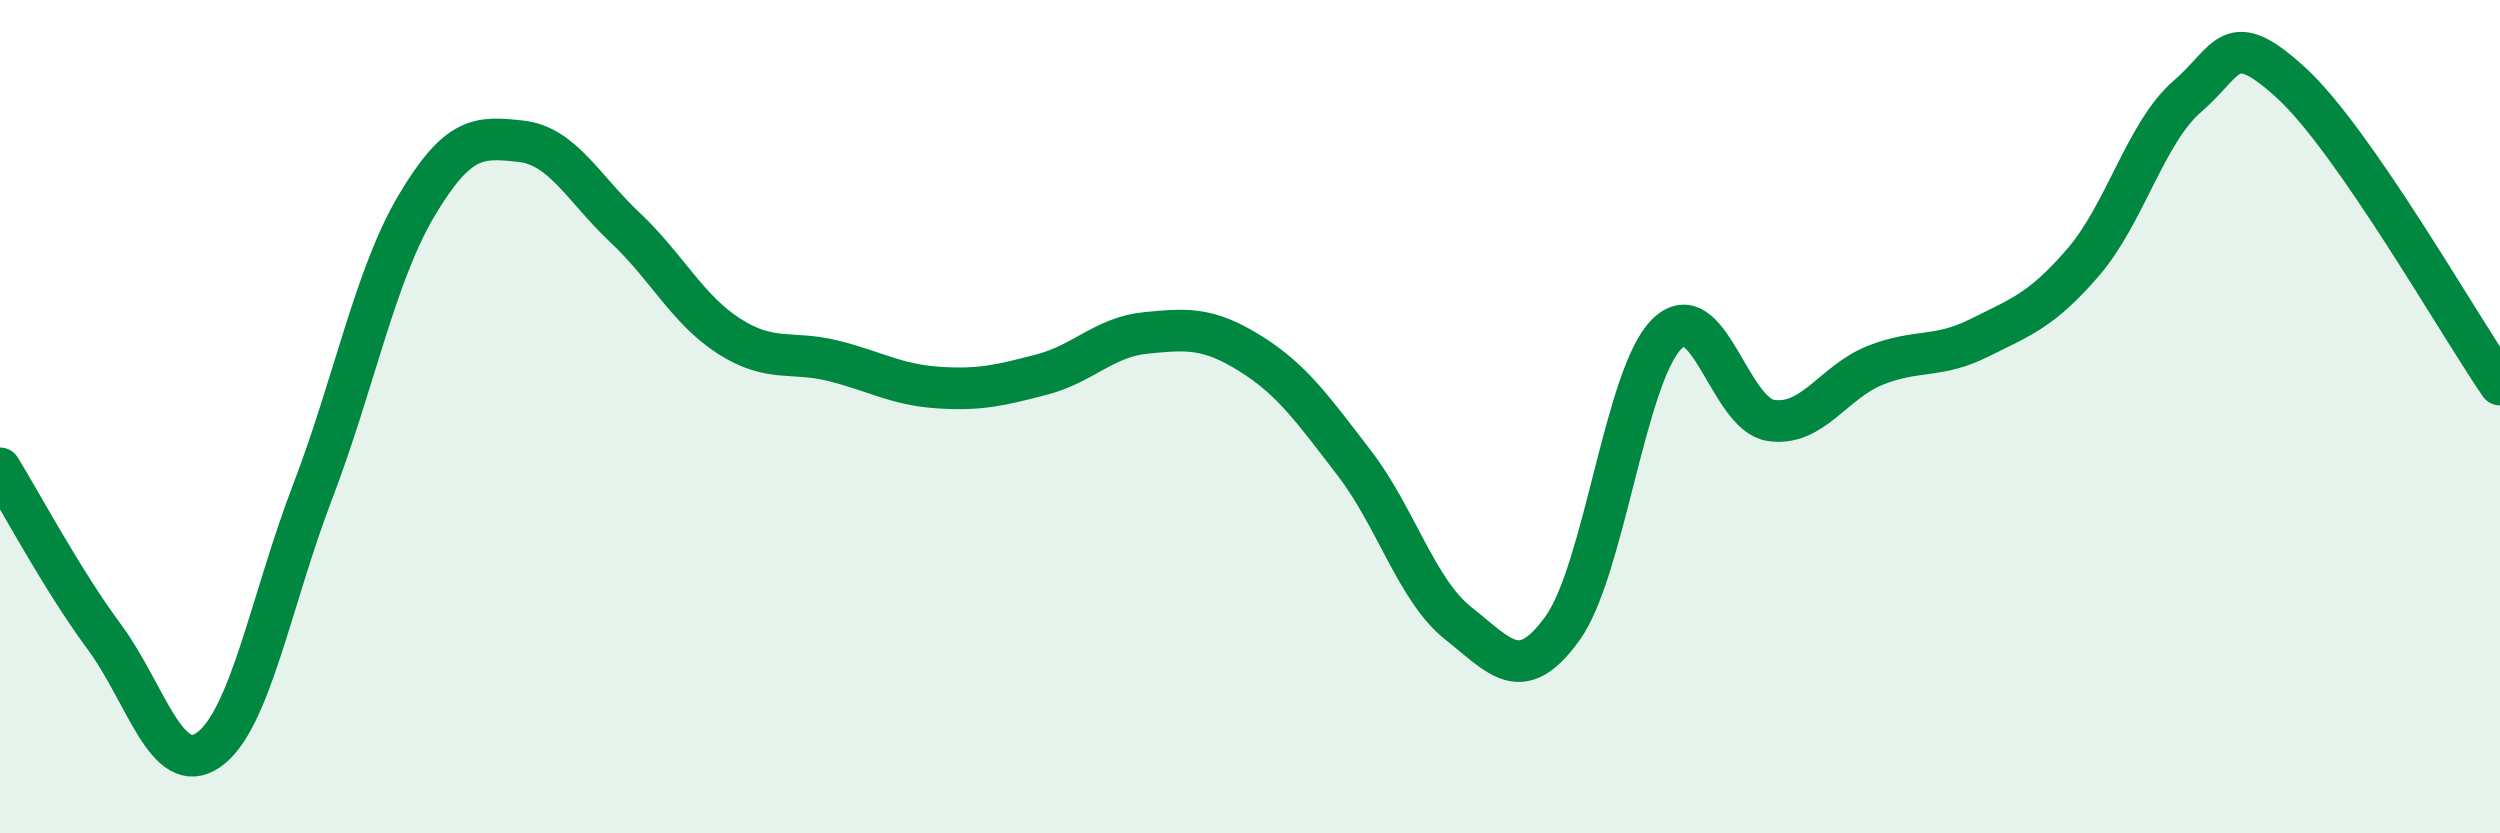
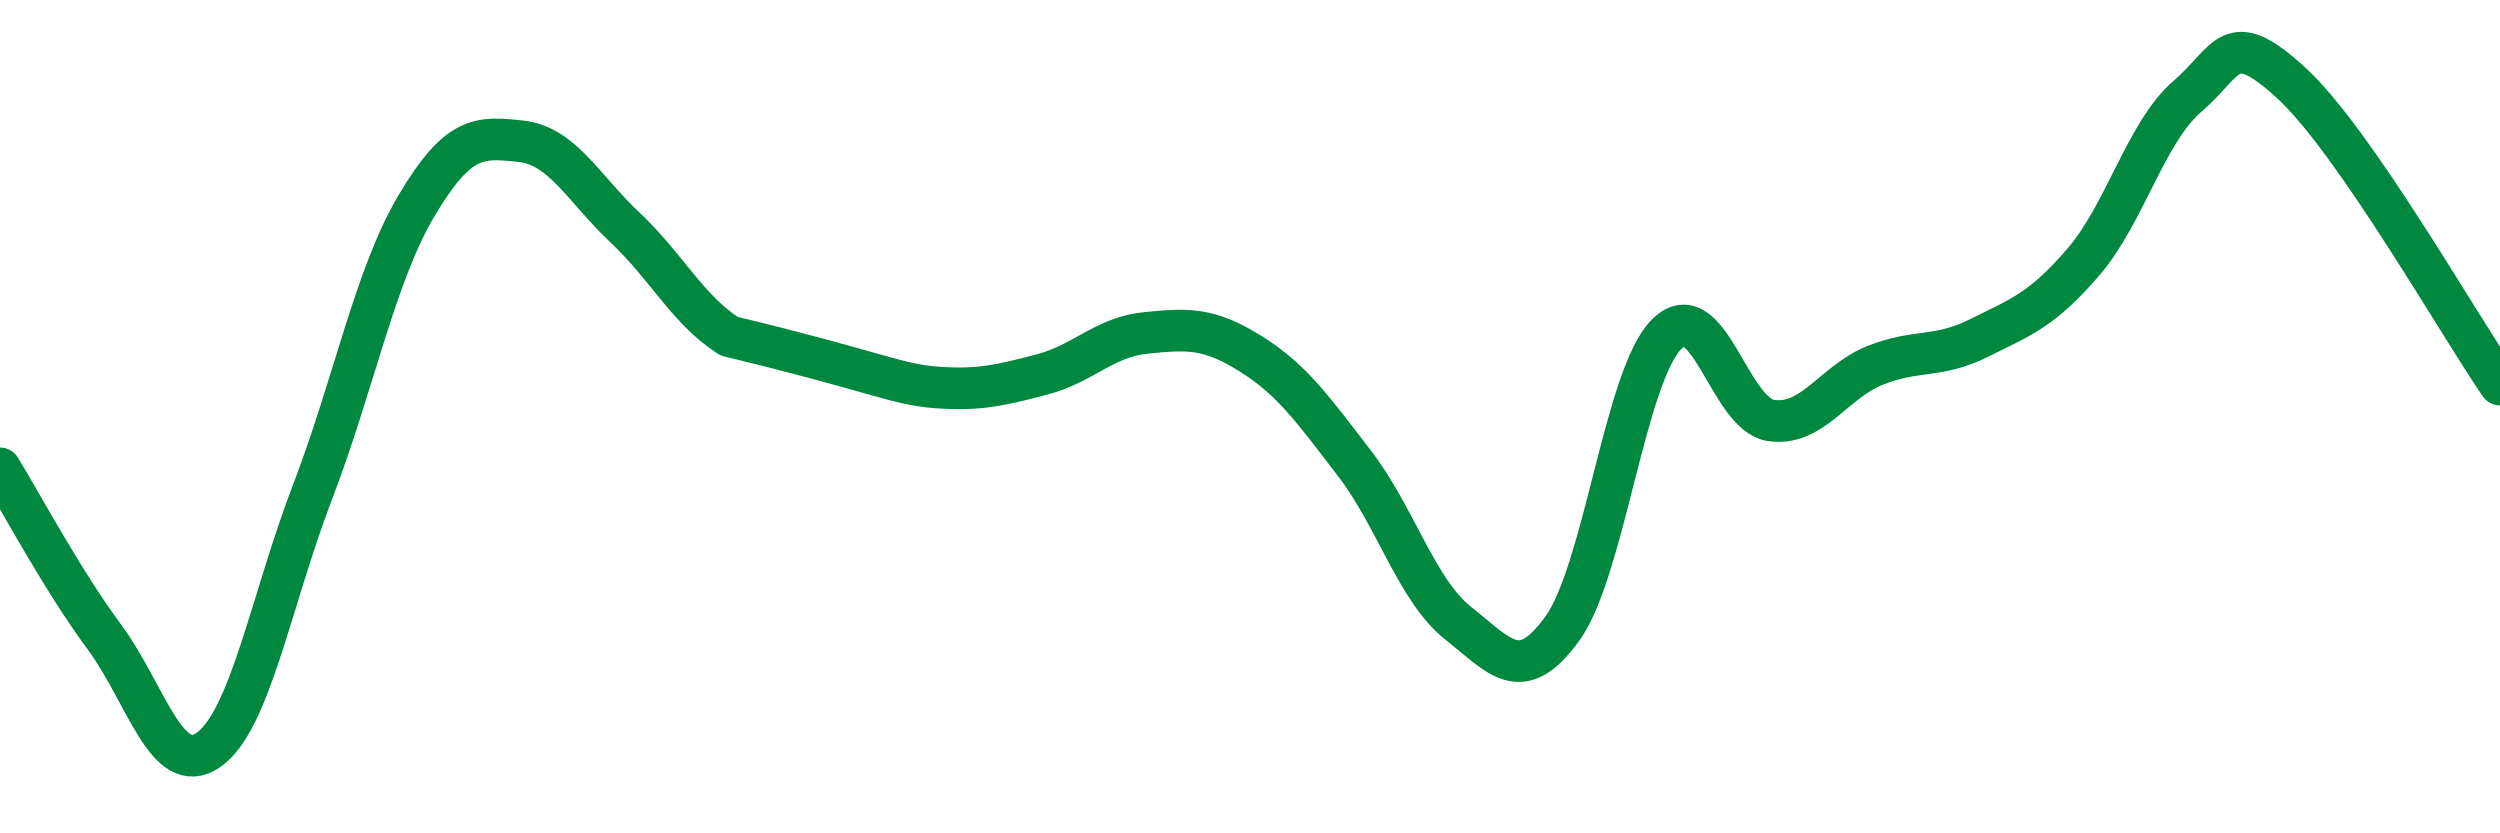
<svg xmlns="http://www.w3.org/2000/svg" width="60" height="20" viewBox="0 0 60 20">
-   <path d="M 0,11.24 C 0.5,12.05 1.5,13.93 2.5,15.28 C 3.5,16.63 4,18.69 5,18 C 6,17.31 6.5,14.42 7.5,11.81 C 8.5,9.2 9,6.61 10,4.93 C 11,3.25 11.5,3.28 12.5,3.39 C 13.5,3.5 14,4.52 15,5.46 C 16,6.4 16.5,7.43 17.5,8.07 C 18.5,8.71 19,8.41 20,8.66 C 21,8.91 21.5,9.23 22.5,9.3 C 23.5,9.37 24,9.25 25,8.99 C 26,8.73 26.5,8.09 27.5,7.99 C 28.5,7.89 29,7.86 30,8.48 C 31,9.1 31.5,9.81 32.5,11.11 C 33.5,12.41 34,14.17 35,14.96 C 36,15.75 36.5,16.47 37.5,15.08 C 38.5,13.69 39,9.02 40,8.02 C 41,7.02 41.5,9.94 42.5,10.09 C 43.5,10.24 44,9.17 45,8.77 C 46,8.37 46.5,8.61 47.5,8.11 C 48.5,7.61 49,7.45 50,6.29 C 51,5.13 51.5,3.17 52.5,2.31 C 53.5,1.45 53.5,0.62 55,2 C 56.5,3.38 59,7.78 60,9.23L60 20L0 20Z" fill="#008740" opacity="0.1" stroke-linecap="round" stroke-linejoin="round" />
-   <path d="M 0,11.24 C 0.5,12.05 1.5,13.93 2.5,15.28 C 3.5,16.63 4,18.69 5,18 C 6,17.31 6.5,14.42 7.5,11.81 C 8.5,9.2 9,6.61 10,4.93 C 11,3.25 11.5,3.28 12.5,3.39 C 13.5,3.5 14,4.52 15,5.46 C 16,6.4 16.5,7.43 17.5,8.07 C 18.5,8.71 19,8.41 20,8.66 C 21,8.91 21.5,9.23 22.5,9.3 C 23.5,9.37 24,9.25 25,8.99 C 26,8.73 26.5,8.09 27.5,7.99 C 28.5,7.89 29,7.86 30,8.48 C 31,9.1 31.5,9.81 32.5,11.11 C 33.5,12.41 34,14.17 35,14.96 C 36,15.75 36.5,16.47 37.5,15.08 C 38.5,13.69 39,9.02 40,8.02 C 41,7.02 41.5,9.94 42.5,10.09 C 43.5,10.24 44,9.17 45,8.77 C 46,8.37 46.5,8.61 47.5,8.11 C 48.5,7.61 49,7.45 50,6.29 C 51,5.13 51.5,3.17 52.5,2.31 C 53.5,1.45 53.5,0.62 55,2 C 56.5,3.38 59,7.78 60,9.23" stroke="#008740" stroke-width="1" fill="none" stroke-linecap="round" stroke-linejoin="round" />
+   <path d="M 0,11.24 C 0.5,12.05 1.5,13.93 2.5,15.28 C 3.5,16.63 4,18.69 5,18 C 6,17.31 6.5,14.42 7.5,11.81 C 8.5,9.2 9,6.61 10,4.93 C 11,3.25 11.5,3.28 12.5,3.39 C 13.5,3.5 14,4.52 15,5.46 C 16,6.4 16.5,7.43 17.5,8.07 C 21,8.91 21.5,9.23 22.5,9.3 C 23.5,9.37 24,9.25 25,8.99 C 26,8.73 26.5,8.09 27.5,7.99 C 28.5,7.89 29,7.86 30,8.48 C 31,9.1 31.5,9.81 32.5,11.11 C 33.5,12.41 34,14.17 35,14.96 C 36,15.75 36.5,16.47 37.5,15.08 C 38.5,13.69 39,9.02 40,8.02 C 41,7.02 41.5,9.94 42.5,10.09 C 43.5,10.24 44,9.17 45,8.77 C 46,8.37 46.5,8.61 47.5,8.11 C 48.5,7.61 49,7.45 50,6.29 C 51,5.13 51.5,3.17 52.5,2.31 C 53.5,1.45 53.5,0.62 55,2 C 56.5,3.38 59,7.78 60,9.23" stroke="#008740" stroke-width="1" fill="none" stroke-linecap="round" stroke-linejoin="round" />
</svg>